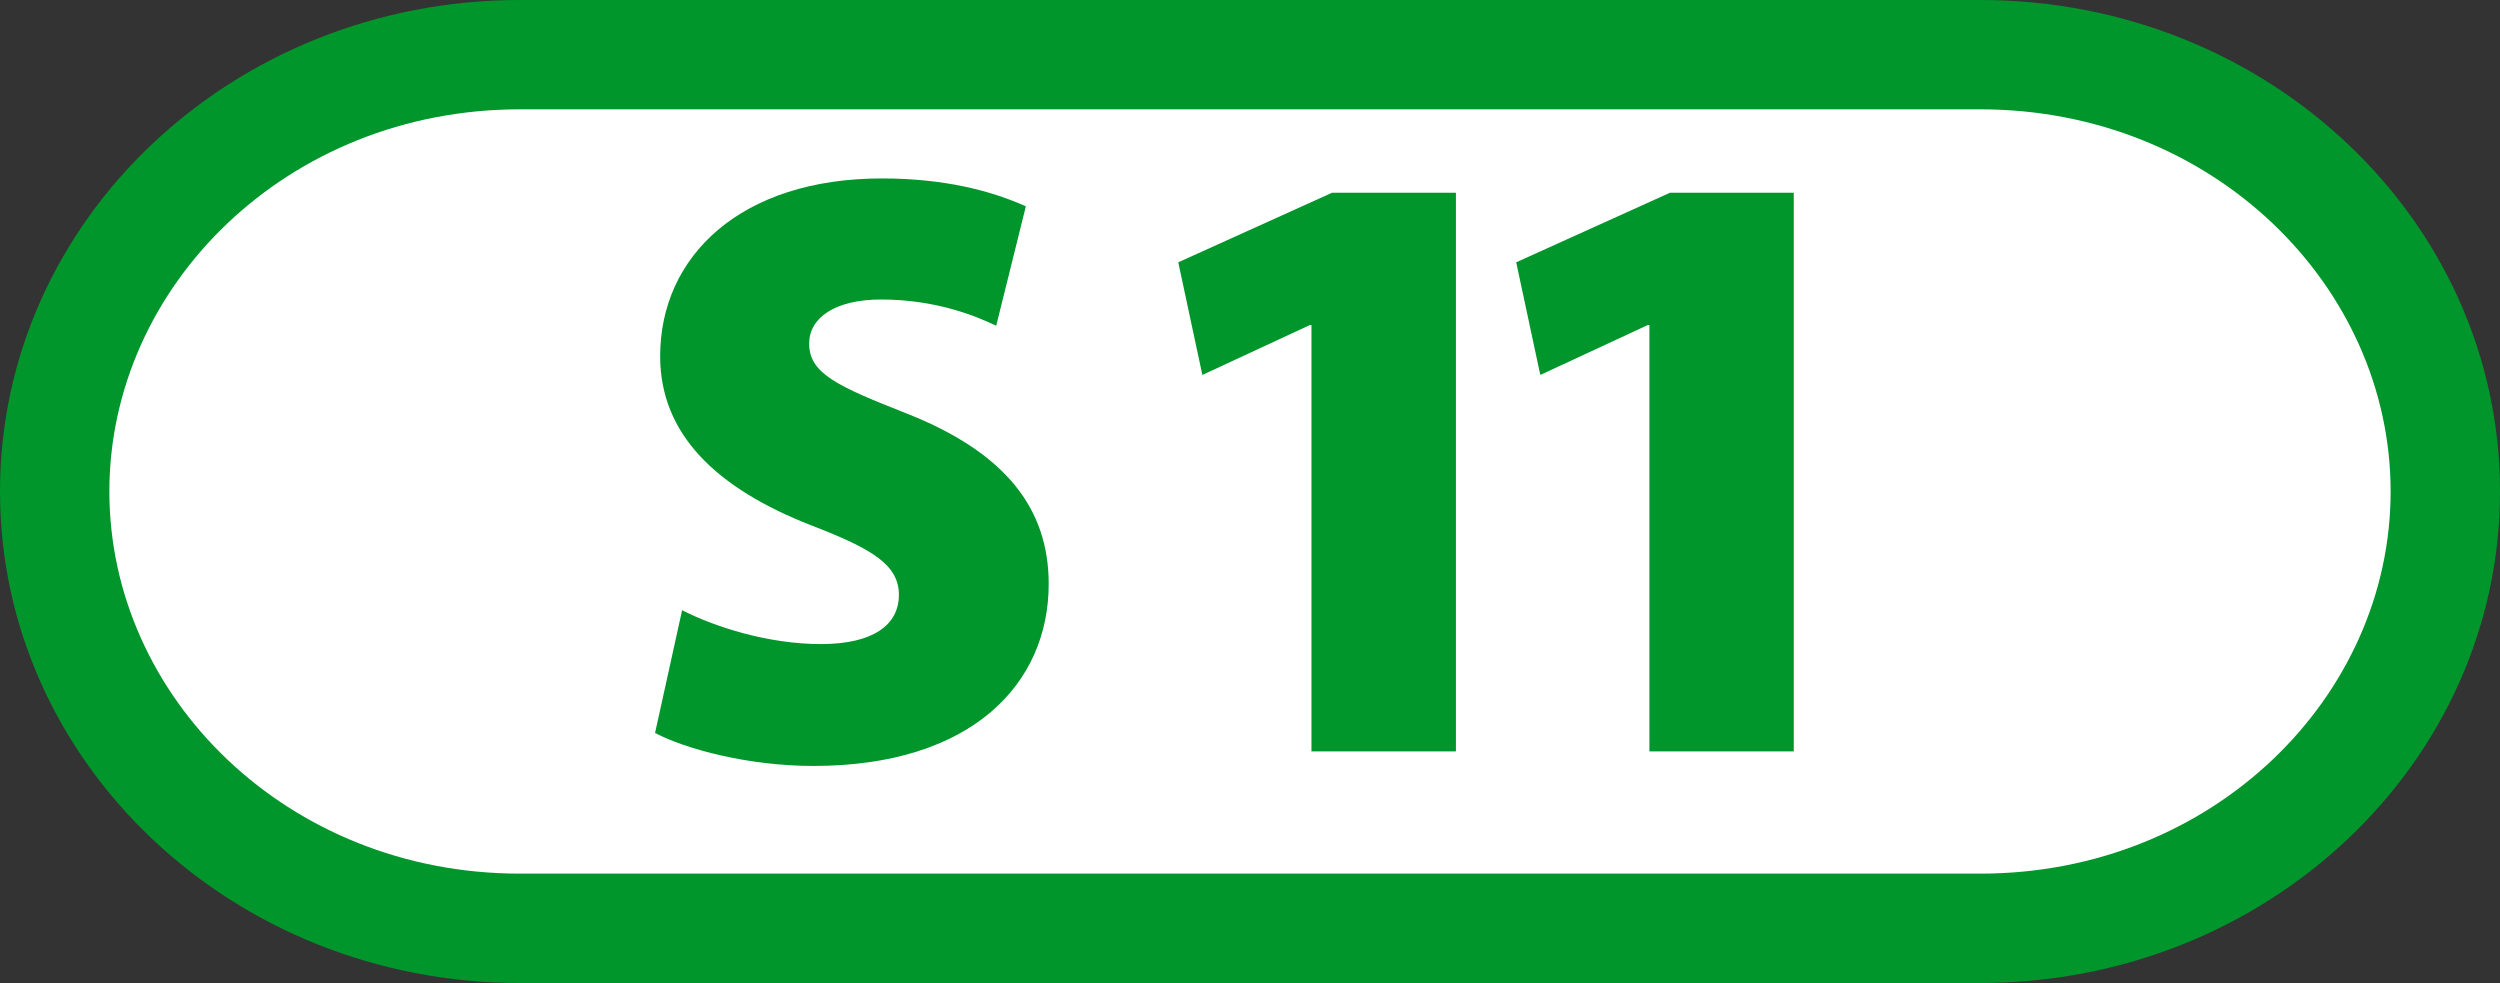
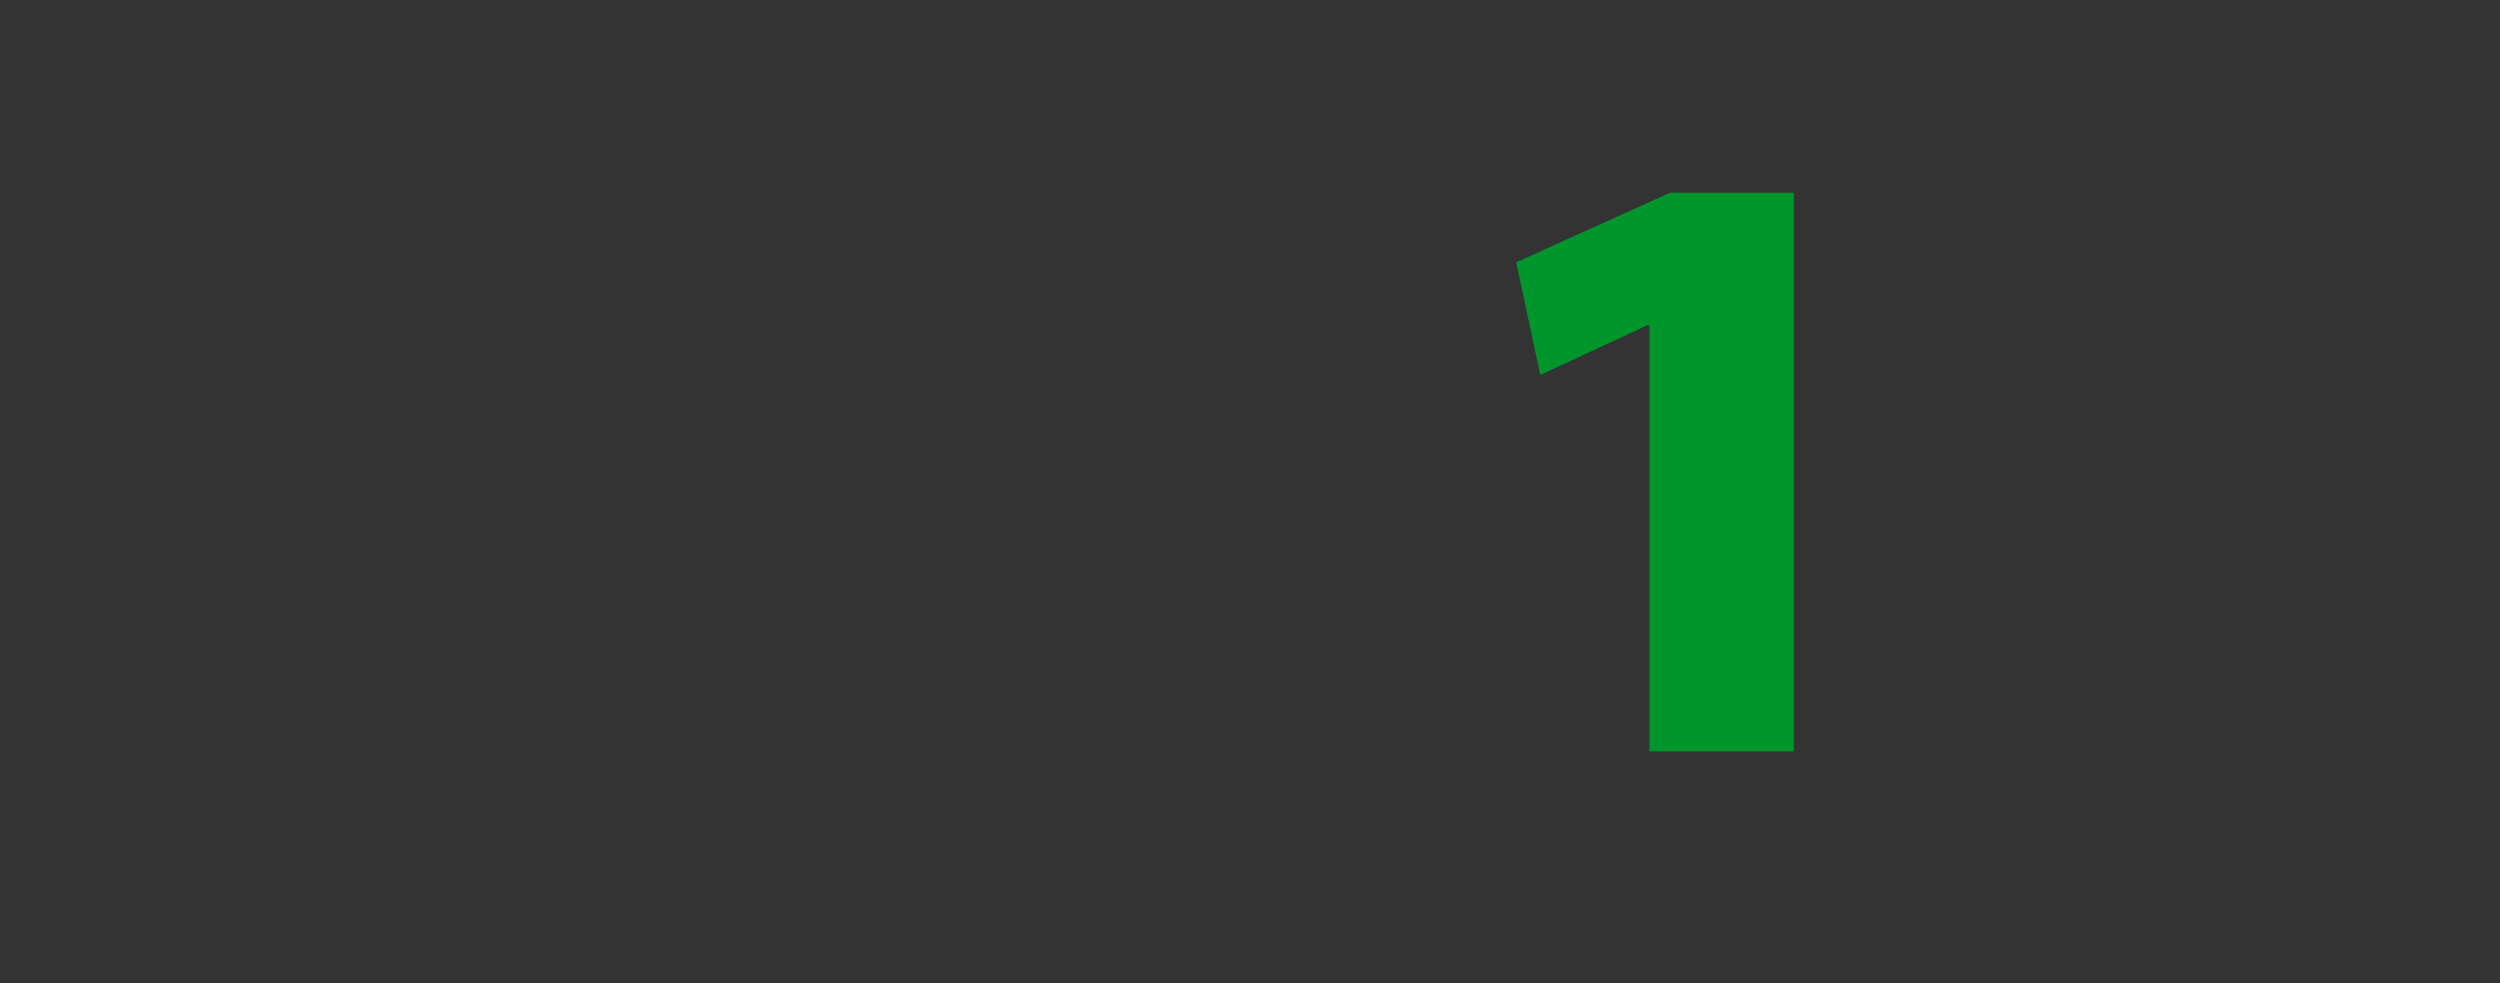
<svg xmlns="http://www.w3.org/2000/svg" version="1.0" width="664.47" height="261.271" viewBox="0 0 664.47 261.271" id="svg2578" xml:space="preserve">
  <rect x="0" y="0" width="664.47" height="261.271" fill="#333333" stroke="none" />
  <defs id="defs2596" />
  <g id="Ebene_1">
    <g id="g2583">
-       <path d="M 138.155,0 L 526.335,0 C 602.605,0 664.47,58.482 664.47,130.635 C 664.47,202.774 602.605,261.271 526.335,261.271 L 138.155,261.271 C 61.864,261.271 0,202.774 0,130.635 C 0,58.482 61.864,0 138.155,0 z " style="fill:#00962c;fill-rule:evenodd" id="path2585" />
-       <path d="M 526.335,29.057 L 138.155,29.057 C 76.362,29.057 29.069,76.043 29.069,130.635 C 29.069,185.226 76.362,232.201 138.155,232.201 L 526.335,232.201 C 588.13,232.201 635.399,185.226 635.399,130.635 C 635.399,76.043 588.13,29.057 526.335,29.057 z " style="fill:#ffffff" id="path2587" />
-       <path d="M 174.107,194.812 C 182.199,199.085 198.858,203.58 216.183,203.58 C 258.255,203.58 278.733,181.762 278.733,155.206 C 278.733,135.18 267.272,120.336 241.171,109.977 C 222.259,102.55 215.067,99.179 215.067,91.301 C 215.067,84.551 221.806,79.603 234.194,79.603 C 248.147,79.603 258.706,83.649 264.782,86.58 L 272.659,54.839 C 263.667,50.806 251.278,47.426 234.407,47.426 C 196.818,47.426 175.461,68.129 175.461,94.684 C 175.461,115.375 190.315,129.779 215.73,139.676 C 232.151,145.988 238.915,150.259 238.915,158.138 C 238.915,166.016 232.151,171.189 218.199,171.189 C 204.269,171.189 190.077,166.682 181.297,162.184 L 174.107,194.812 z " style="fill:#00962c;fill-rule:evenodd" id="path2589" />
-       <polygon points="348.571,199.714 386.968,199.714 386.968,51.221 354.055,51.221 313.168,69.718 319.573,99.654 348.12,86.402 348.571,86.402 348.571,199.714 " style="fill:#00962c;fill-rule:evenodd" id="polygon2591" />
      <polygon points="438.392,199.714 476.763,199.714 476.763,51.221 443.873,51.221 402.986,69.718 409.392,99.654 437.94,86.402 438.392,86.402 438.392,199.714 " style="fill:#00962c;fill-rule:evenodd" id="polygon2593" />
    </g>
  </g>
</svg>